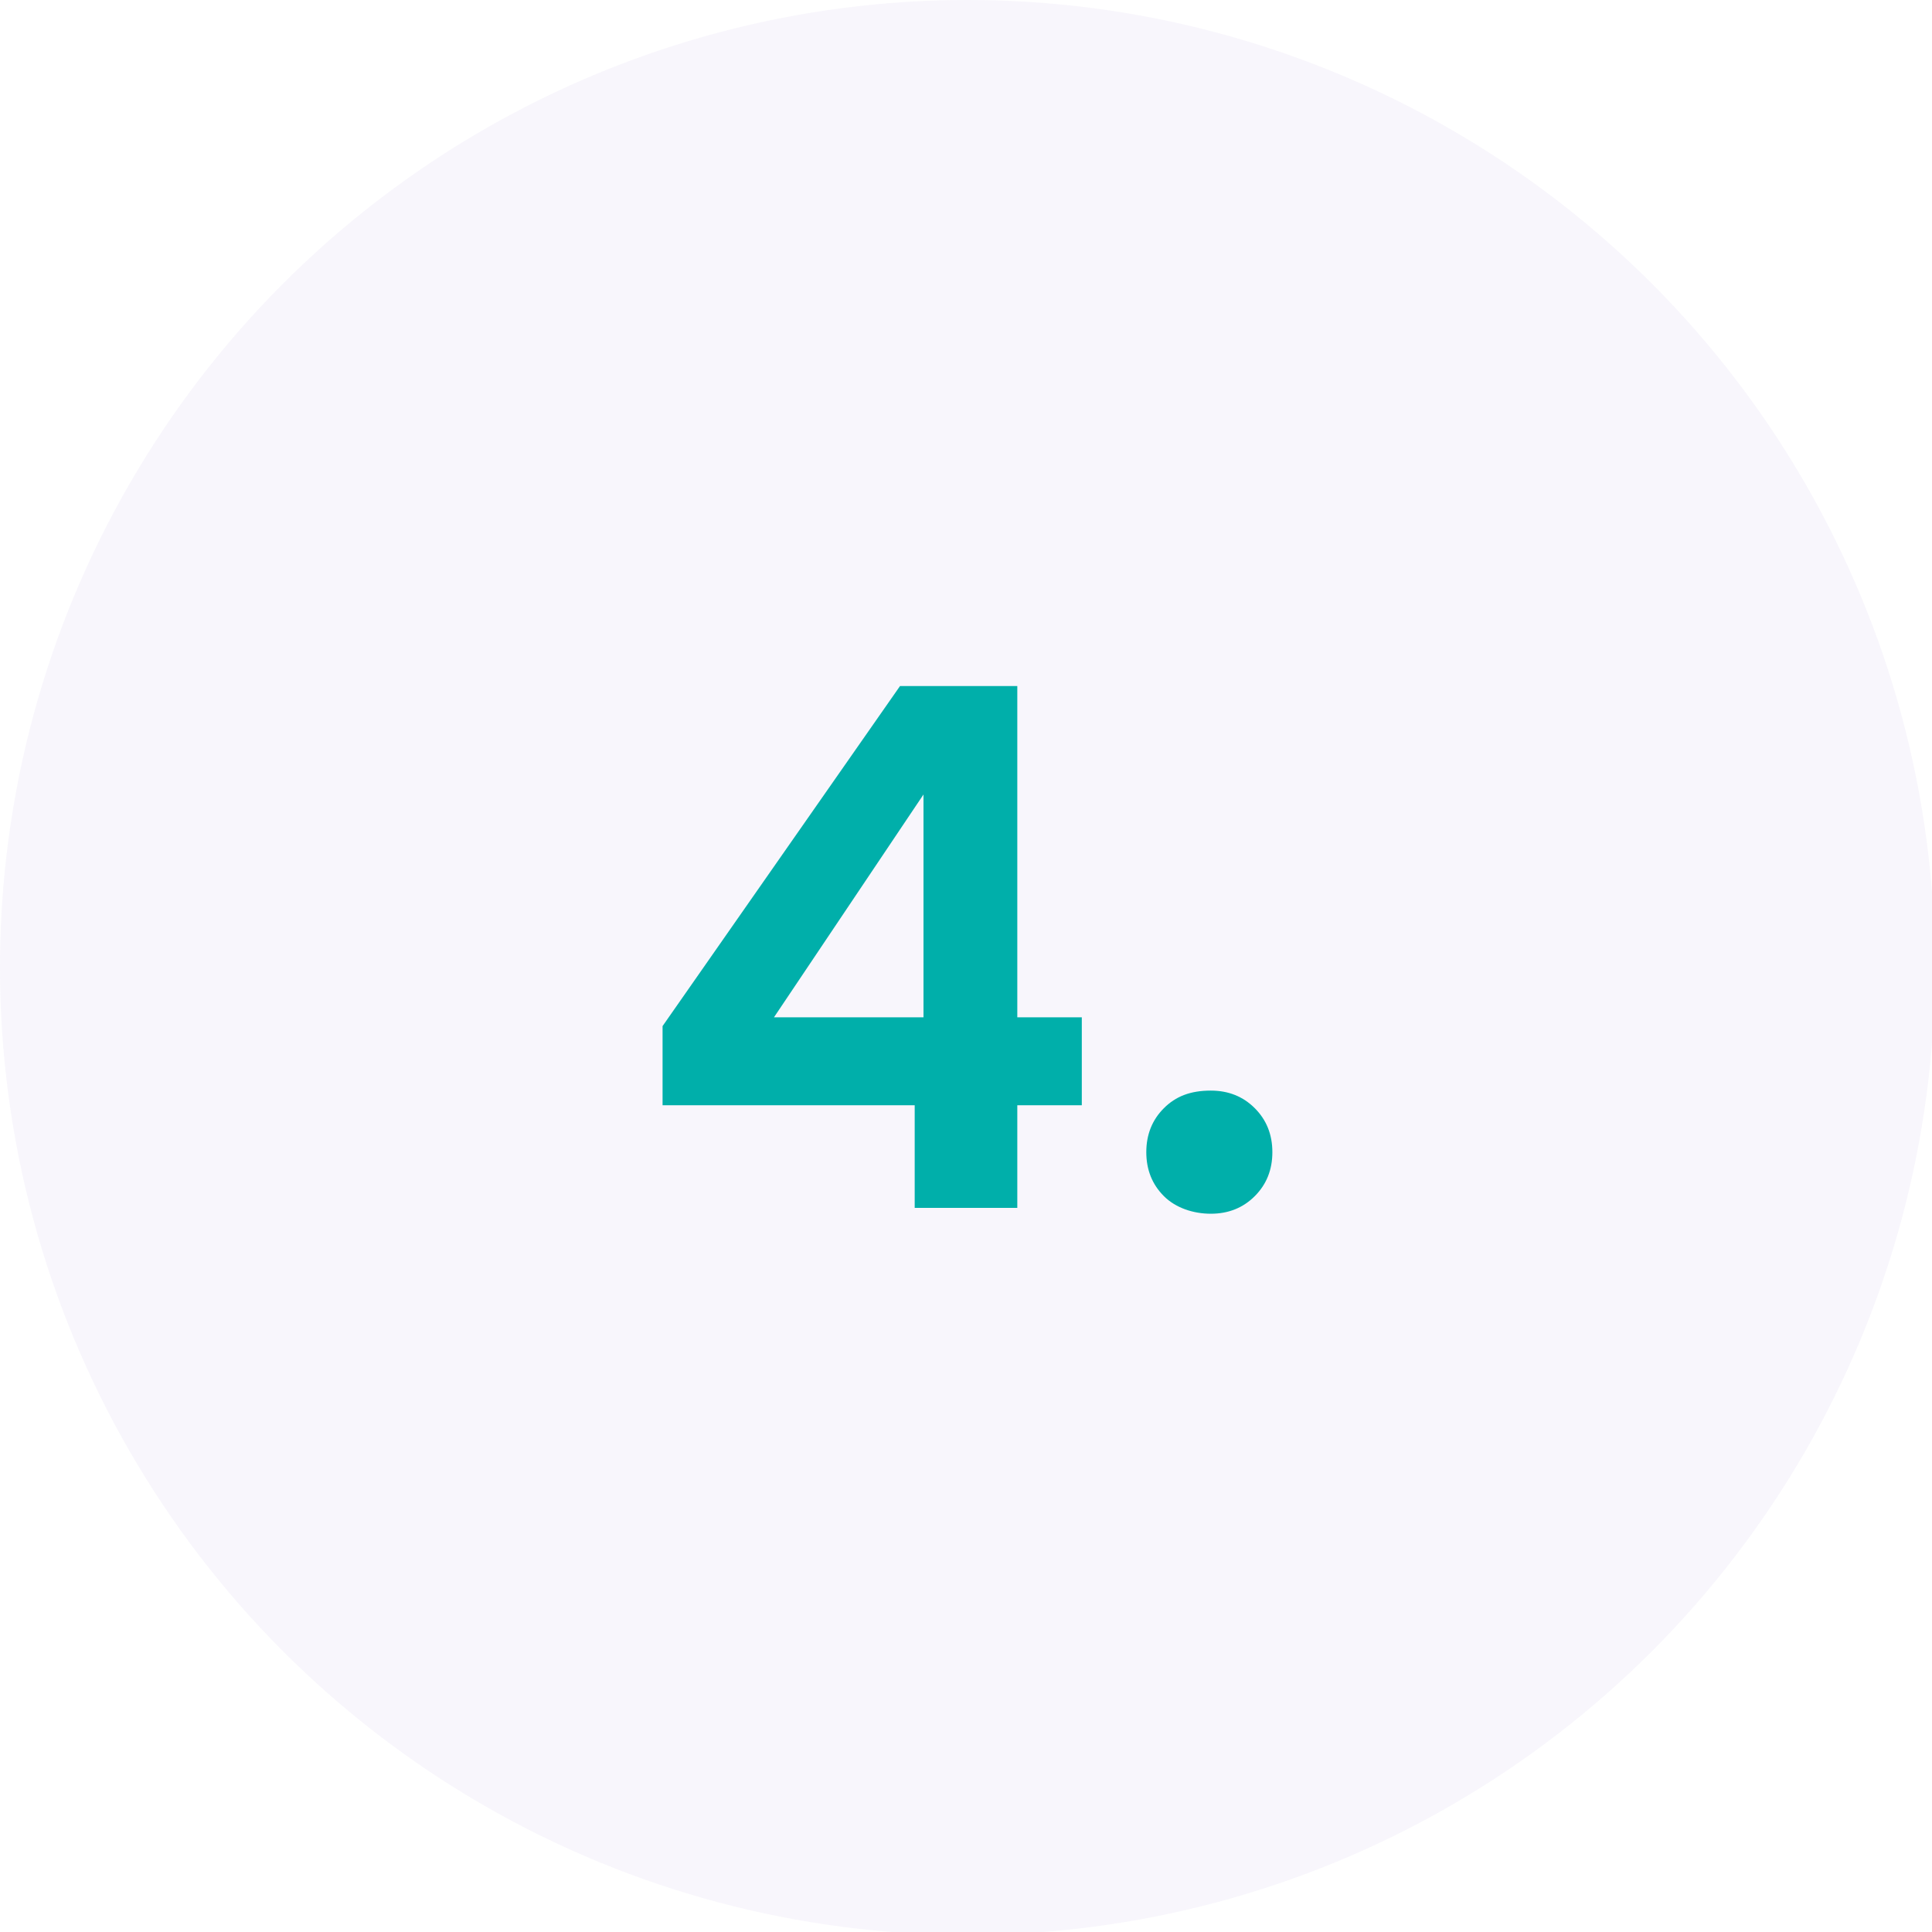
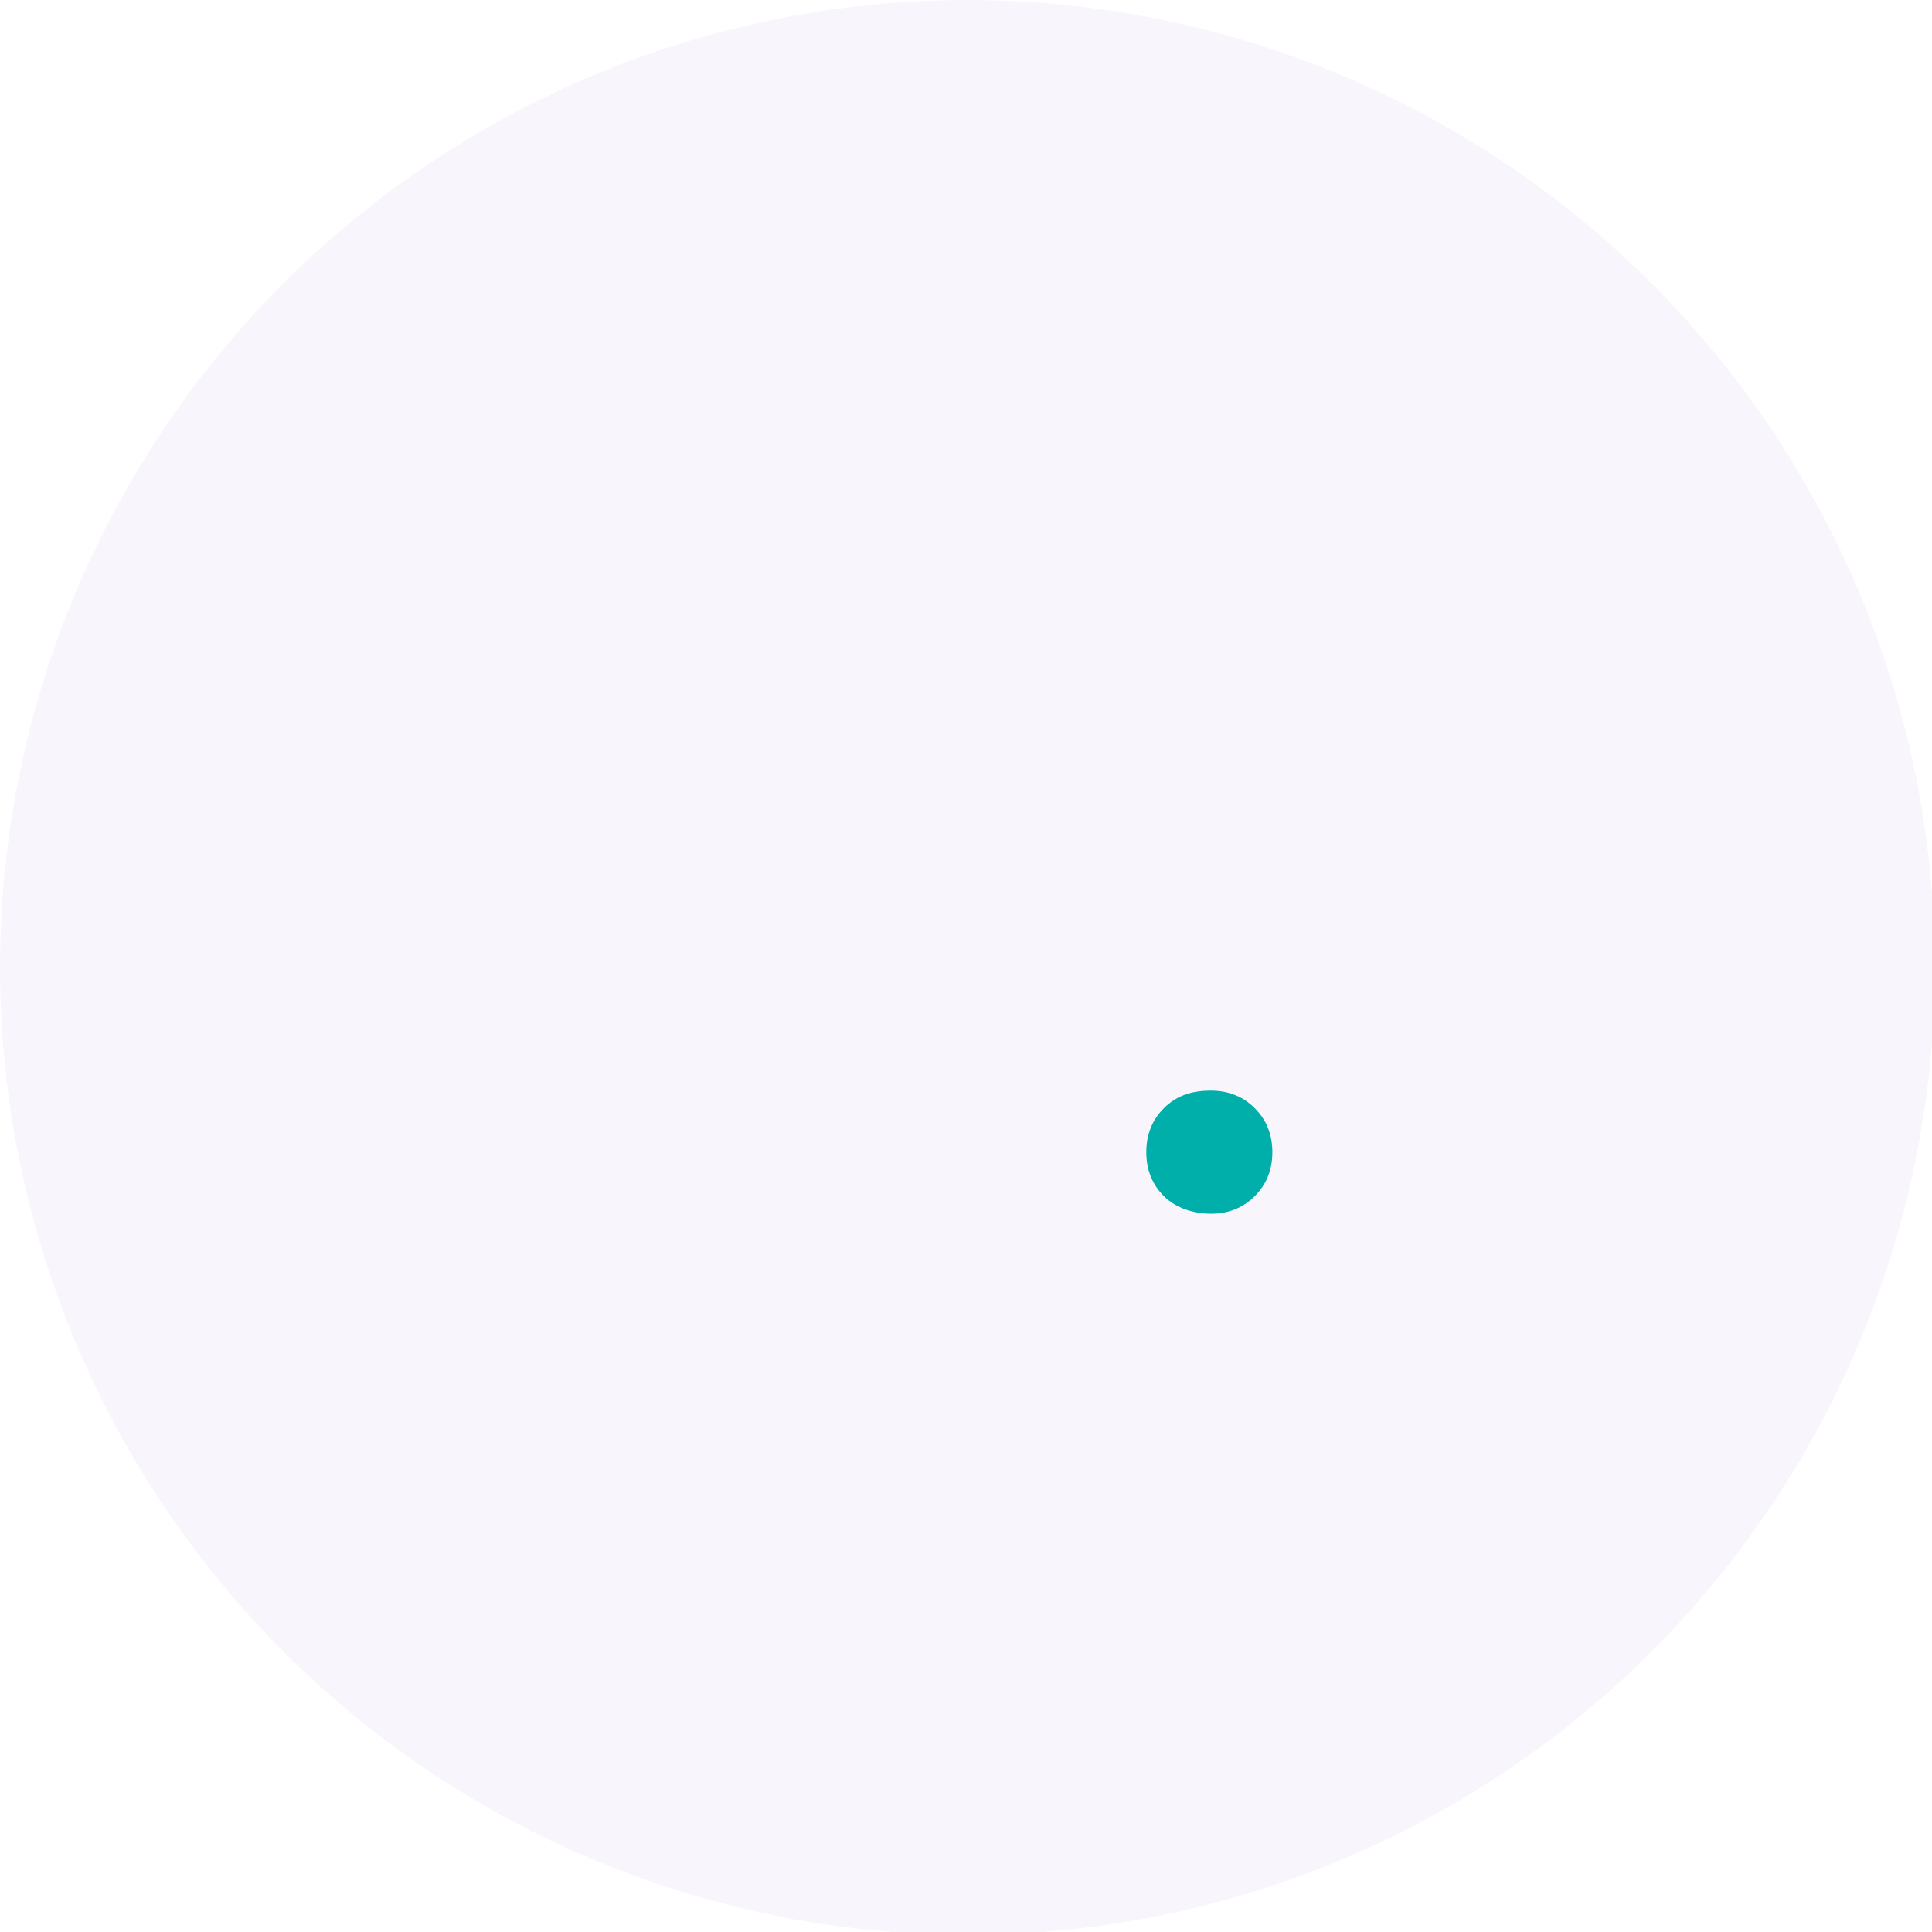
<svg xmlns="http://www.w3.org/2000/svg" version="1.1" id="uuid-bf568bc1-3eec-4320-b3d5-512245f6e24d" x="0px" y="0px" viewBox="0 0 65.9 65.9" style="enable-background:new 0 0 65.9 65.9;" xml:space="preserve">
  <style type="text/css">
	.st0{opacity:5.000000e-02;}
	.st1{fill:#643BBA;}
	.st2{enable-background:new    ;}
	.st3{fill:#00AFAA;}
</style>
  <g id="uuid-6fa7ae17-d66d-4fde-b8cb-eda445b4a04c">
    <g class="st0">
      <circle class="st1" cx="33" cy="33" r="33" />
    </g>
    <g class="st2">
-       <path class="st3" d="M22.6,37.7V35l8.1-11.6h4v11.3h2.2v3h-2.2v3.5h-3.5v-3.5H22.6z M31.5,27.1l-5.1,7.6h5.1V27.1z" />
-     </g>
+       </g>
    <g class="st2">
      <path class="st3" d="M39.7,40.8c-0.4-0.4-0.6-0.9-0.6-1.5c0-0.6,0.2-1.1,0.6-1.5s0.9-0.6,1.6-0.6c0.6,0,1.1,0.2,1.5,0.6    c0.4,0.4,0.6,0.9,0.6,1.5c0,0.6-0.2,1.1-0.6,1.5c-0.4,0.4-0.9,0.6-1.5,0.6C40.7,41.4,40.1,41.2,39.7,40.8z" />
    </g>
  </g>
</svg>